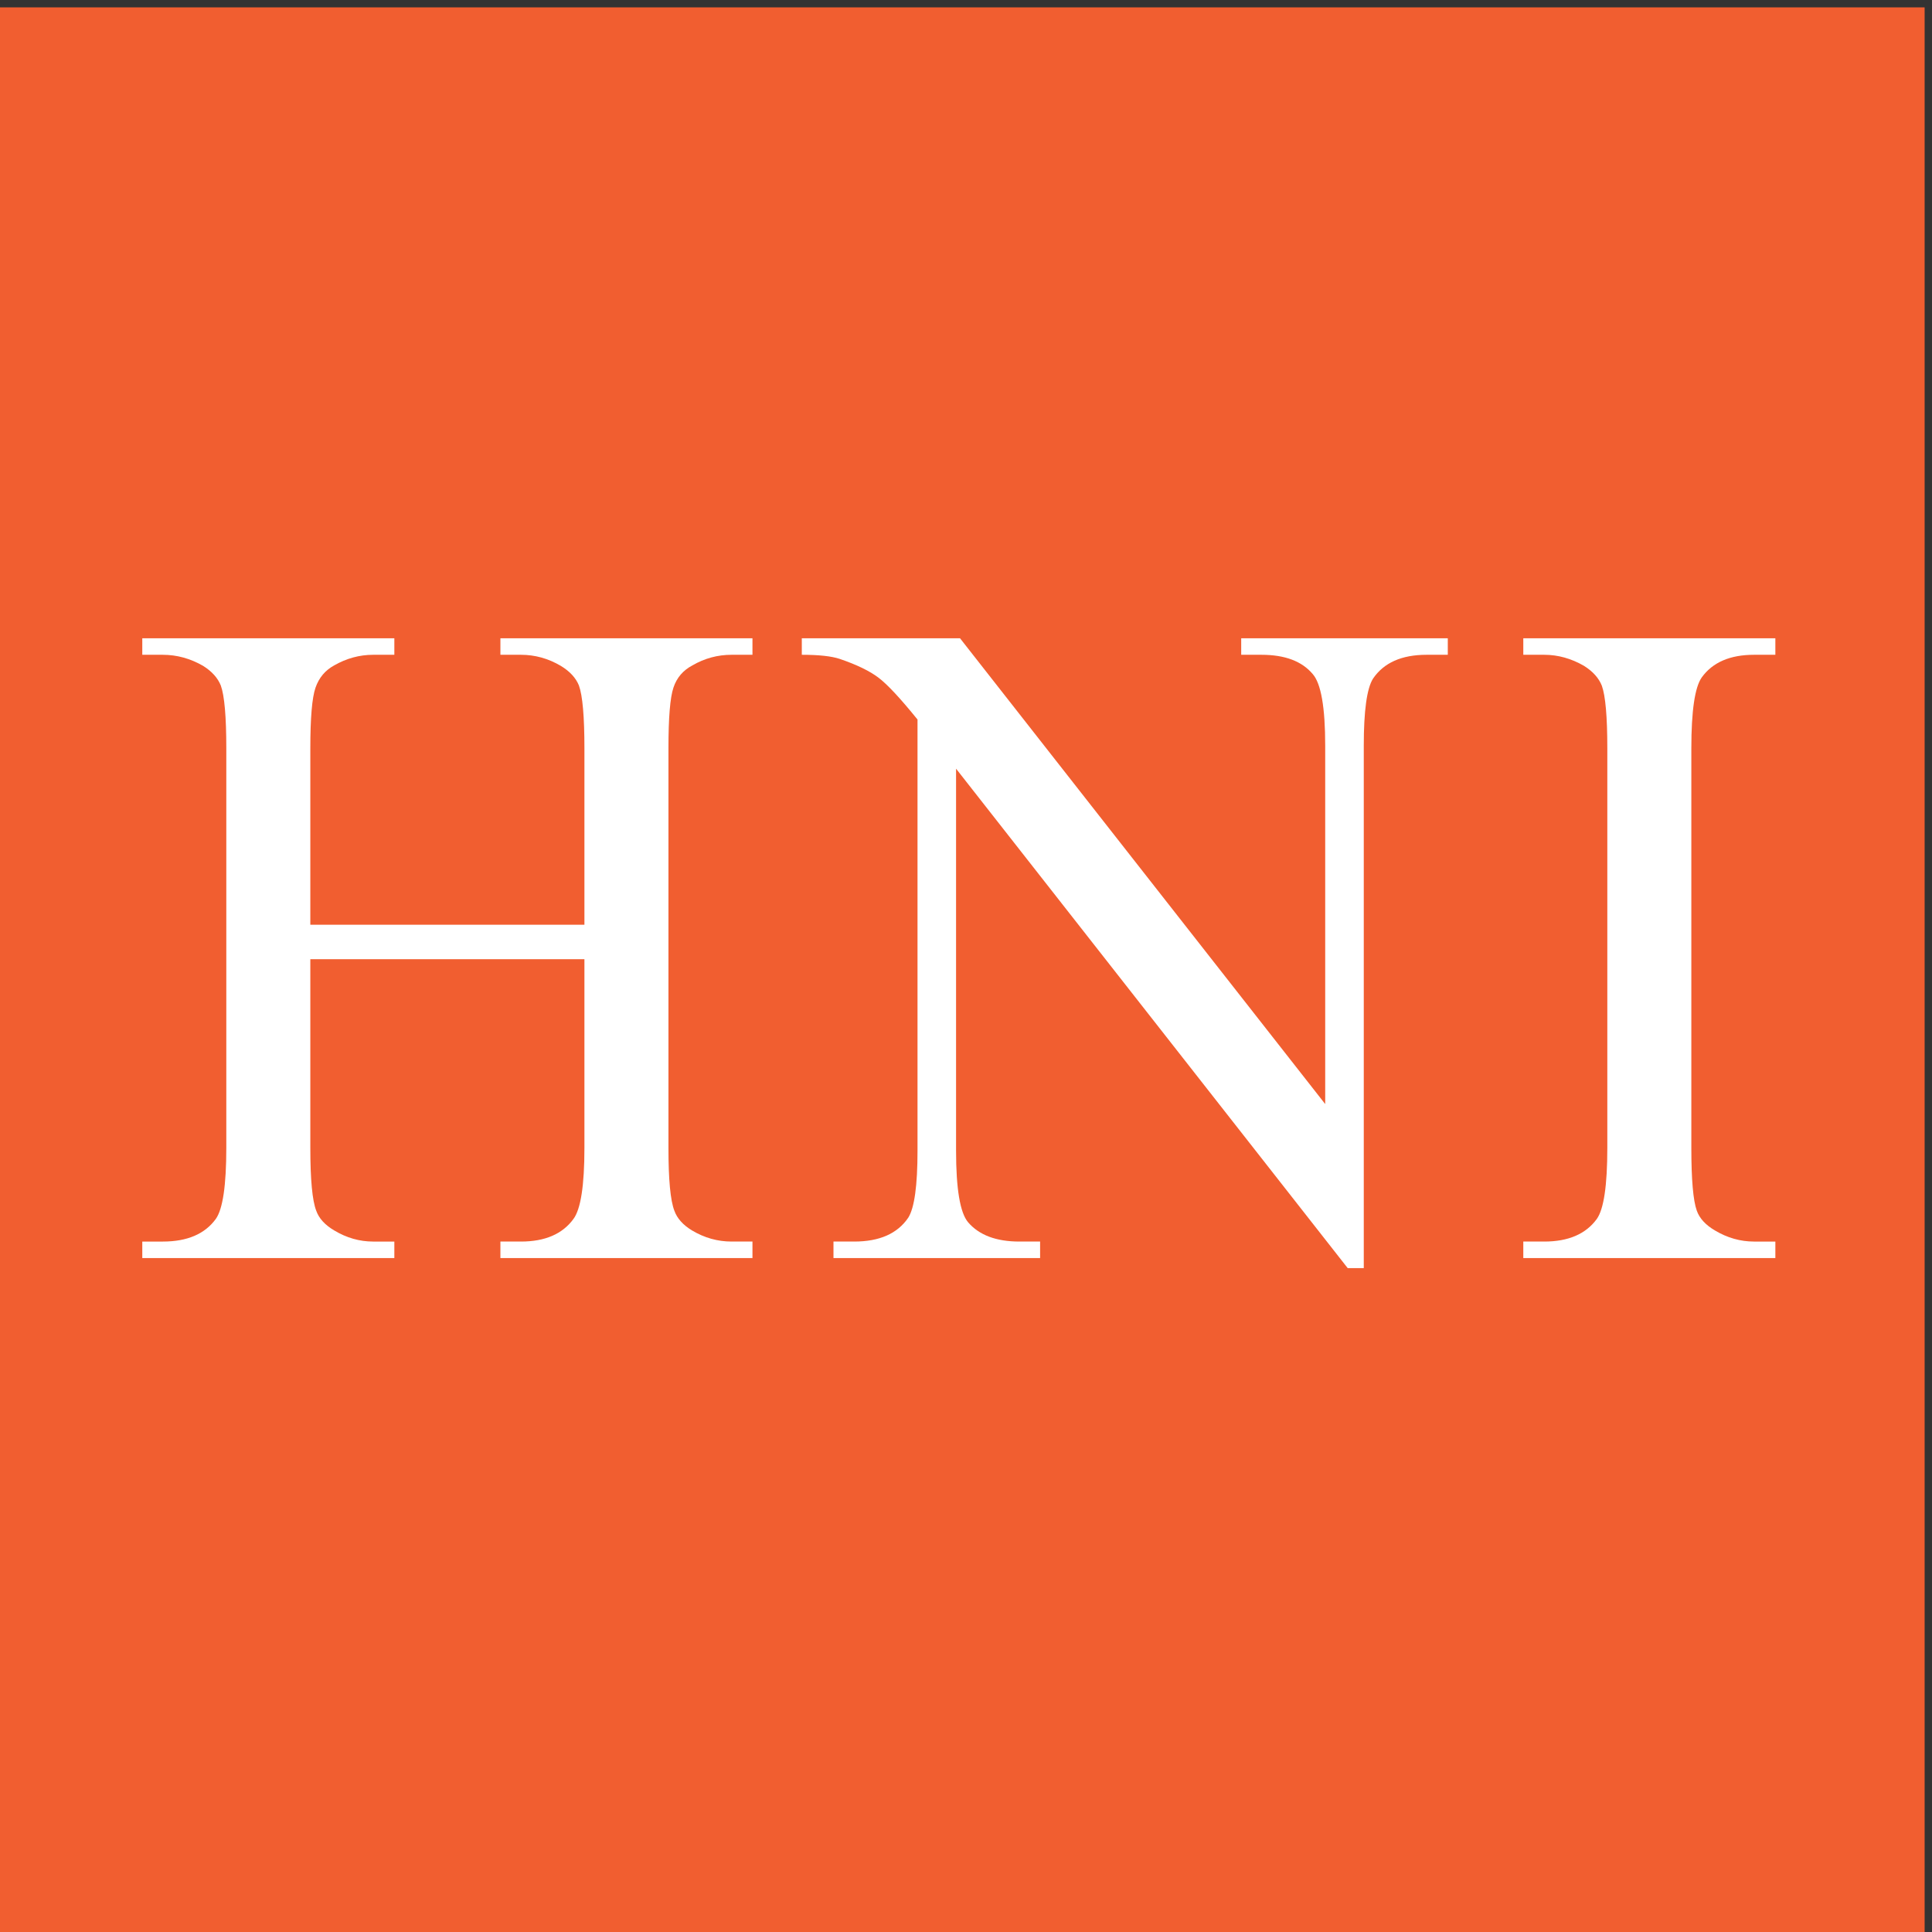
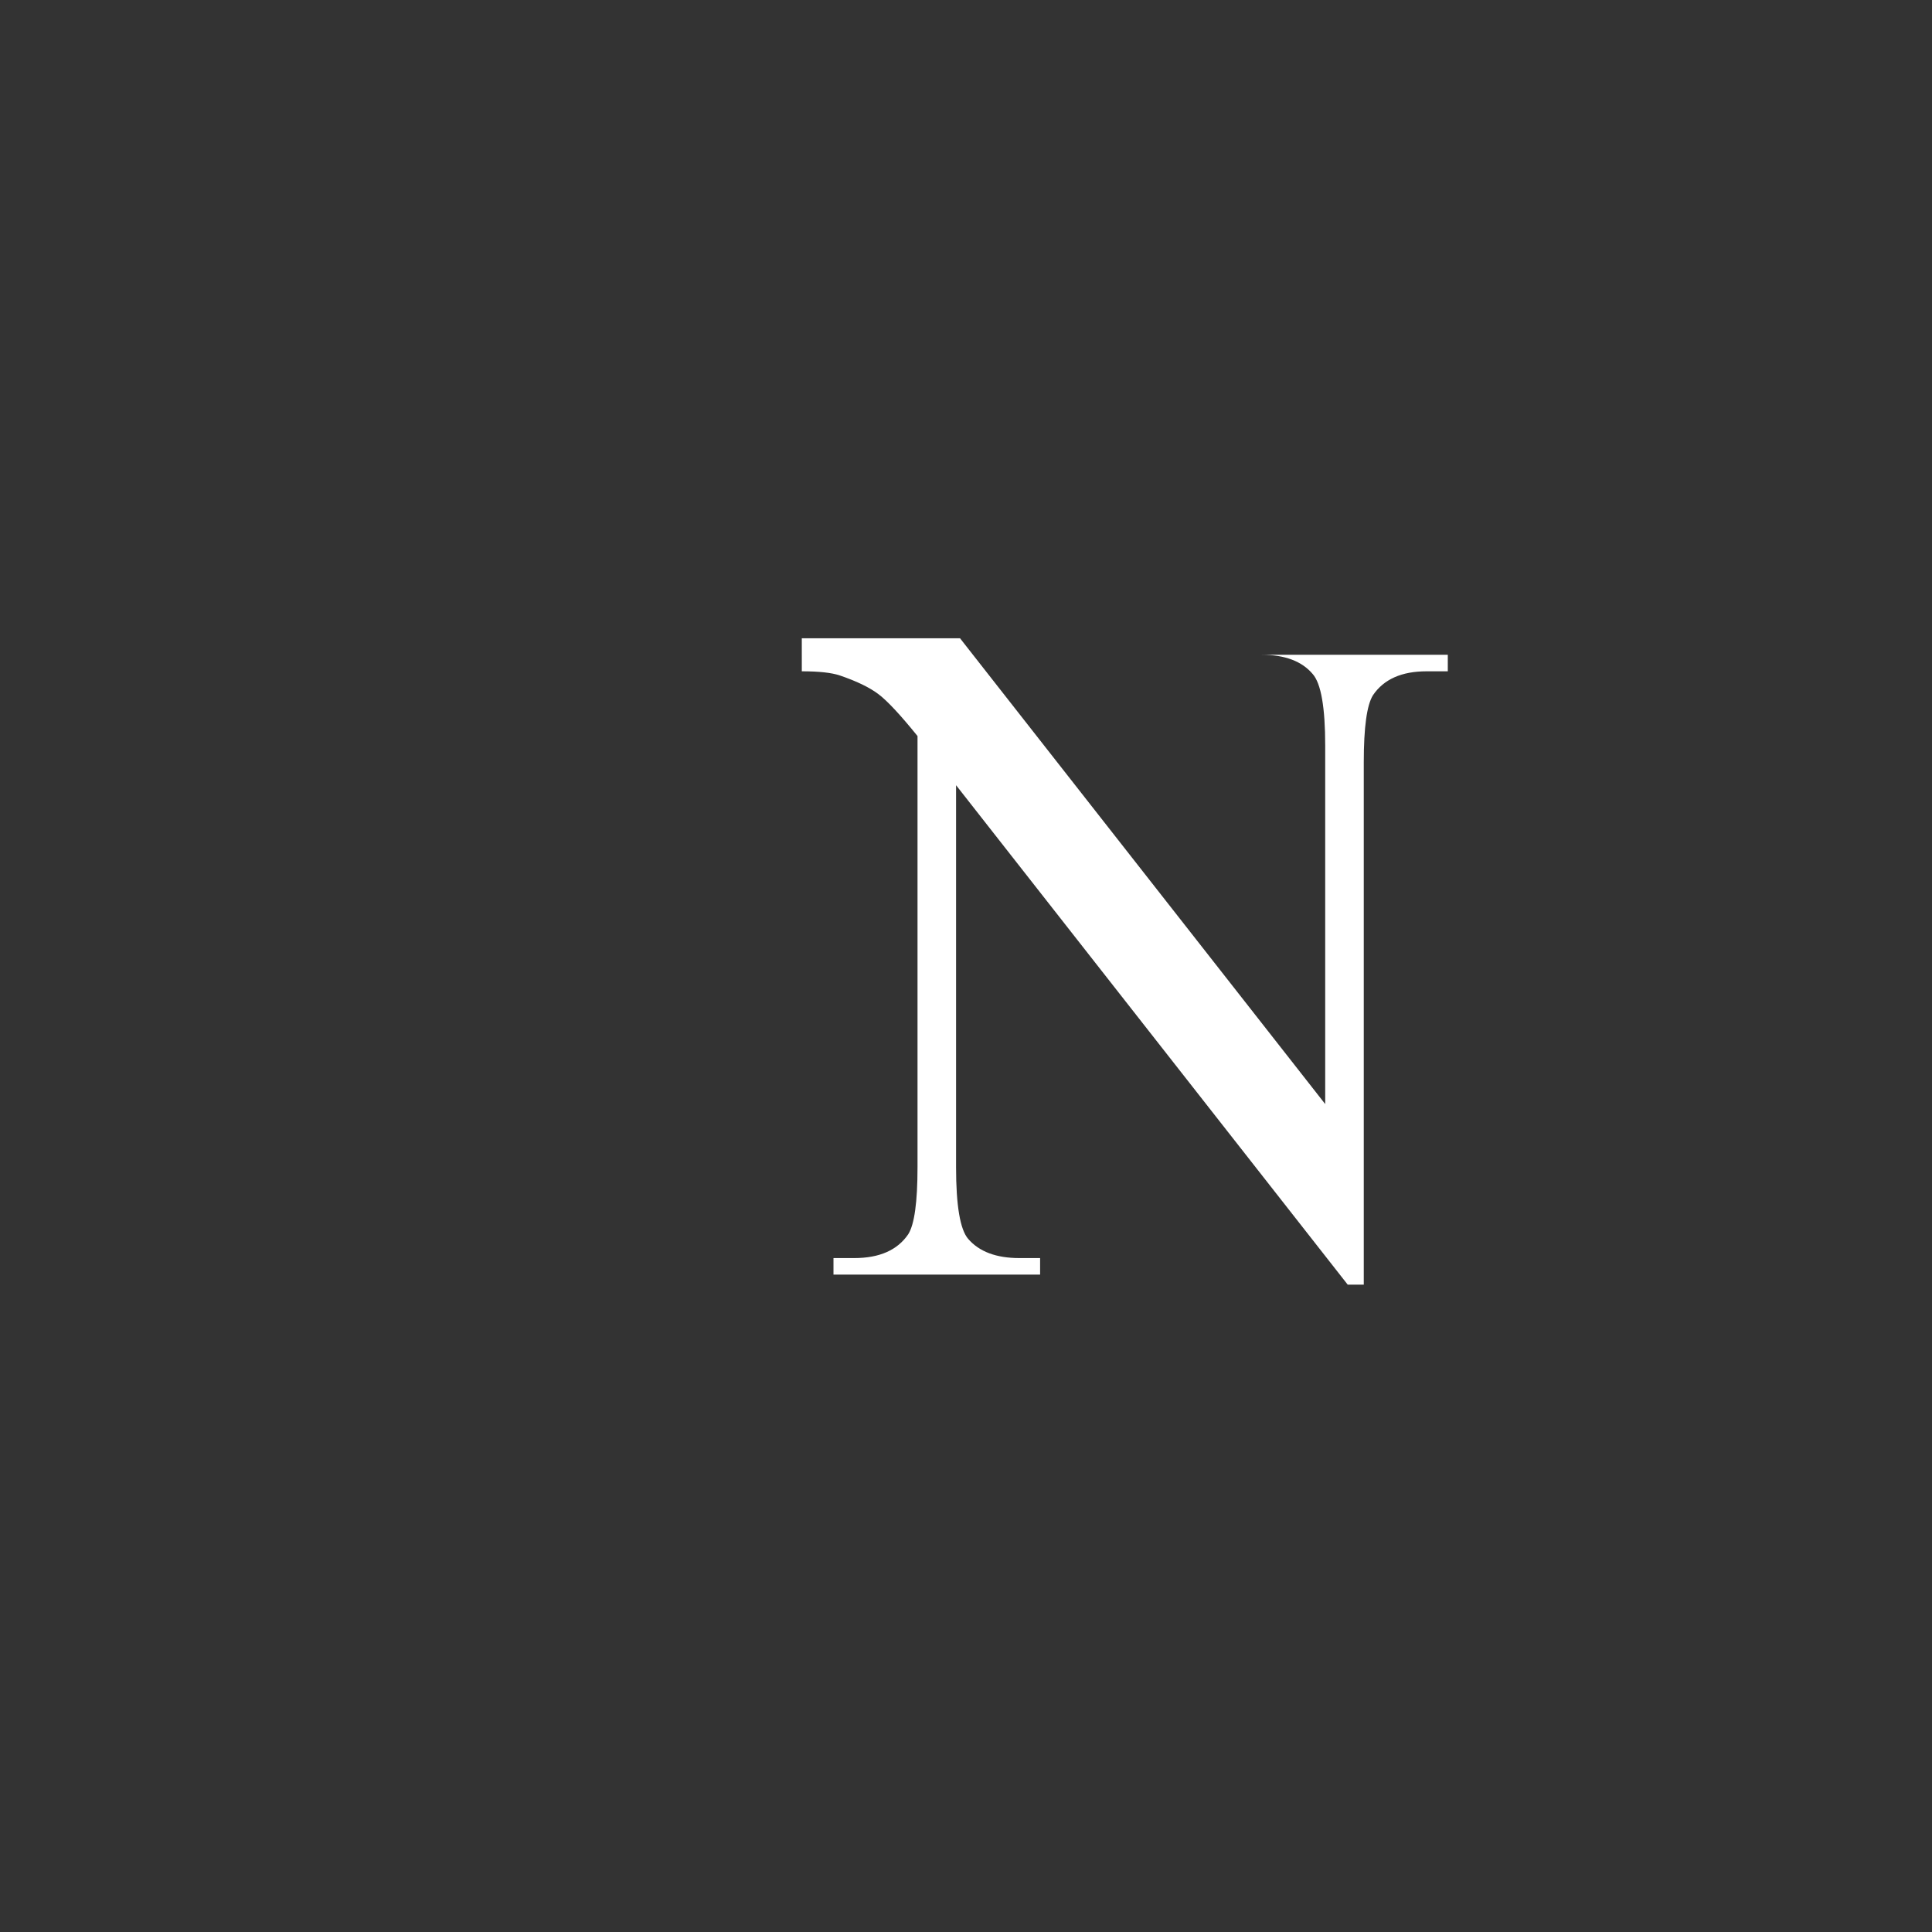
<svg xmlns="http://www.w3.org/2000/svg" width="100%" height="100%" viewBox="0 0 131 131" version="1.1" xml:space="preserve" style="fill-rule:evenodd;clip-rule:evenodd;stroke-linejoin:round;stroke-miterlimit:1.414;">
  <rect x="0" y="0" width="131" height="131" fill="#333333" stroke="none" />
  <g>
-     <rect x="0" y="0.5" width="130.5" height="130.5" style="fill:#f15e30;fill-rule:nonzero;" />
-     <path d="M21.042,62.703l18.585,0l0,-11.954c0,-2.159 -0.124,-3.58 -0.372,-4.266c-0.207,-0.518 -0.619,-0.965 -1.237,-1.338c-0.847,-0.498 -1.746,-0.747 -2.694,-0.747l-1.394,0l0,-1.12l17.091,0l0,1.12l-1.417,0c-0.944,0 -1.827,0.239 -2.648,0.716c-0.637,0.333 -1.069,0.837 -1.293,1.511c-0.227,0.673 -0.339,2.049 -0.339,4.124l0,27.084c0,2.148 0.133,3.566 0.4,4.255c0.184,0.522 0.585,0.971 1.201,1.344c0.842,0.502 1.735,0.752 2.679,0.752l1.417,0l0,1.12l-17.091,0l0,-1.12l1.394,0c1.63,0 2.816,-0.511 3.56,-1.533c0.495,-0.668 0.743,-2.274 0.743,-4.818l0,-12.795l-18.585,0l0,12.795c0,2.148 0.133,3.566 0.399,4.255c0.183,0.522 0.59,0.971 1.224,1.344c0.837,0.502 1.715,0.752 2.635,0.752l1.439,0l0,1.12l-17.091,0l0,-1.12l1.394,0c1.65,0 2.847,-0.511 3.591,-1.533c0.474,-0.668 0.712,-2.274 0.712,-4.818l0,-27.084c0,-2.159 -0.124,-3.58 -0.372,-4.266c-0.207,-0.518 -0.609,-0.965 -1.207,-1.338c-0.867,-0.498 -1.776,-0.747 -2.724,-0.747l-1.394,0l0,-1.12l17.091,0l0,1.12l-1.439,0c-0.92,0 -1.798,0.239 -2.635,0.716c-0.613,0.333 -1.036,0.837 -1.271,1.511c-0.235,0.673 -0.352,2.049 -0.352,4.124l0,11.954Z" style="fill:#fff;fill-rule:nonzero;" />
-     <path d="M54.366,43.278l10.729,0l24.761,31.583l0,-24.299c0,-2.595 -0.281,-4.213 -0.845,-4.856c-0.731,-0.872 -1.889,-1.308 -3.474,-1.308l-1.377,0l0,-1.12l14.008,0l0,1.12l-1.44,0c-1.689,0 -2.901,0.54 -3.631,1.618c-0.418,0.666 -0.626,2.18 -0.626,4.546l0,35.423l-1.09,0l-26.555,-33.864l0,25.899c0,2.594 0.272,4.214 0.815,4.856c0.75,0.873 1.909,1.308 3.475,1.308l1.408,0l0,1.12l-14.01,0l0,-1.12l1.408,0c1.711,0 2.932,-0.539 3.663,-1.619c0.418,-0.664 0.627,-2.178 0.627,-4.545l0,-29.232c-1.159,-1.432 -2.038,-2.377 -2.638,-2.832c-0.599,-0.457 -1.478,-0.884 -2.635,-1.278c-0.558,-0.187 -1.415,-0.28 -2.573,-0.28l0,-1.12Z" style="fill:#fff;fill-rule:nonzero;" />
-     <path d="M120.379,84.184l0,1.12l-17.091,0l0,-1.12l1.424,0c1.63,0 2.817,-0.511 3.561,-1.533c0.474,-0.668 0.712,-2.274 0.712,-4.818l0,-27.084c0,-2.149 -0.124,-3.567 -0.372,-4.256c-0.207,-0.52 -0.609,-0.969 -1.207,-1.344c-0.866,-0.5 -1.765,-0.751 -2.694,-0.751l-1.424,0l0,-1.12l17.091,0l0,1.12l-1.448,0c-1.622,0 -2.804,0.511 -3.542,1.532c-0.472,0.668 -0.707,2.276 -0.707,4.819l0,27.084c0,2.148 0.123,3.566 0.369,4.255c0.184,0.522 0.596,0.971 1.232,1.344c0.843,0.502 1.725,0.752 2.648,0.752l1.448,0Z" style="fill:#fff;fill-rule:nonzero;" />
+     <path d="M54.366,43.278l10.729,0l24.761,31.583l0,-24.299c0,-2.595 -0.281,-4.213 -0.845,-4.856c-0.731,-0.872 -1.889,-1.308 -3.474,-1.308l-1.377,0l14.008,0l0,1.12l-1.44,0c-1.689,0 -2.901,0.54 -3.631,1.618c-0.418,0.666 -0.626,2.18 -0.626,4.546l0,35.423l-1.09,0l-26.555,-33.864l0,25.899c0,2.594 0.272,4.214 0.815,4.856c0.75,0.873 1.909,1.308 3.475,1.308l1.408,0l0,1.12l-14.01,0l0,-1.12l1.408,0c1.711,0 2.932,-0.539 3.663,-1.619c0.418,-0.664 0.627,-2.178 0.627,-4.545l0,-29.232c-1.159,-1.432 -2.038,-2.377 -2.638,-2.832c-0.599,-0.457 -1.478,-0.884 -2.635,-1.278c-0.558,-0.187 -1.415,-0.28 -2.573,-0.28l0,-1.12Z" style="fill:#fff;fill-rule:nonzero;" />
  </g>
</svg>